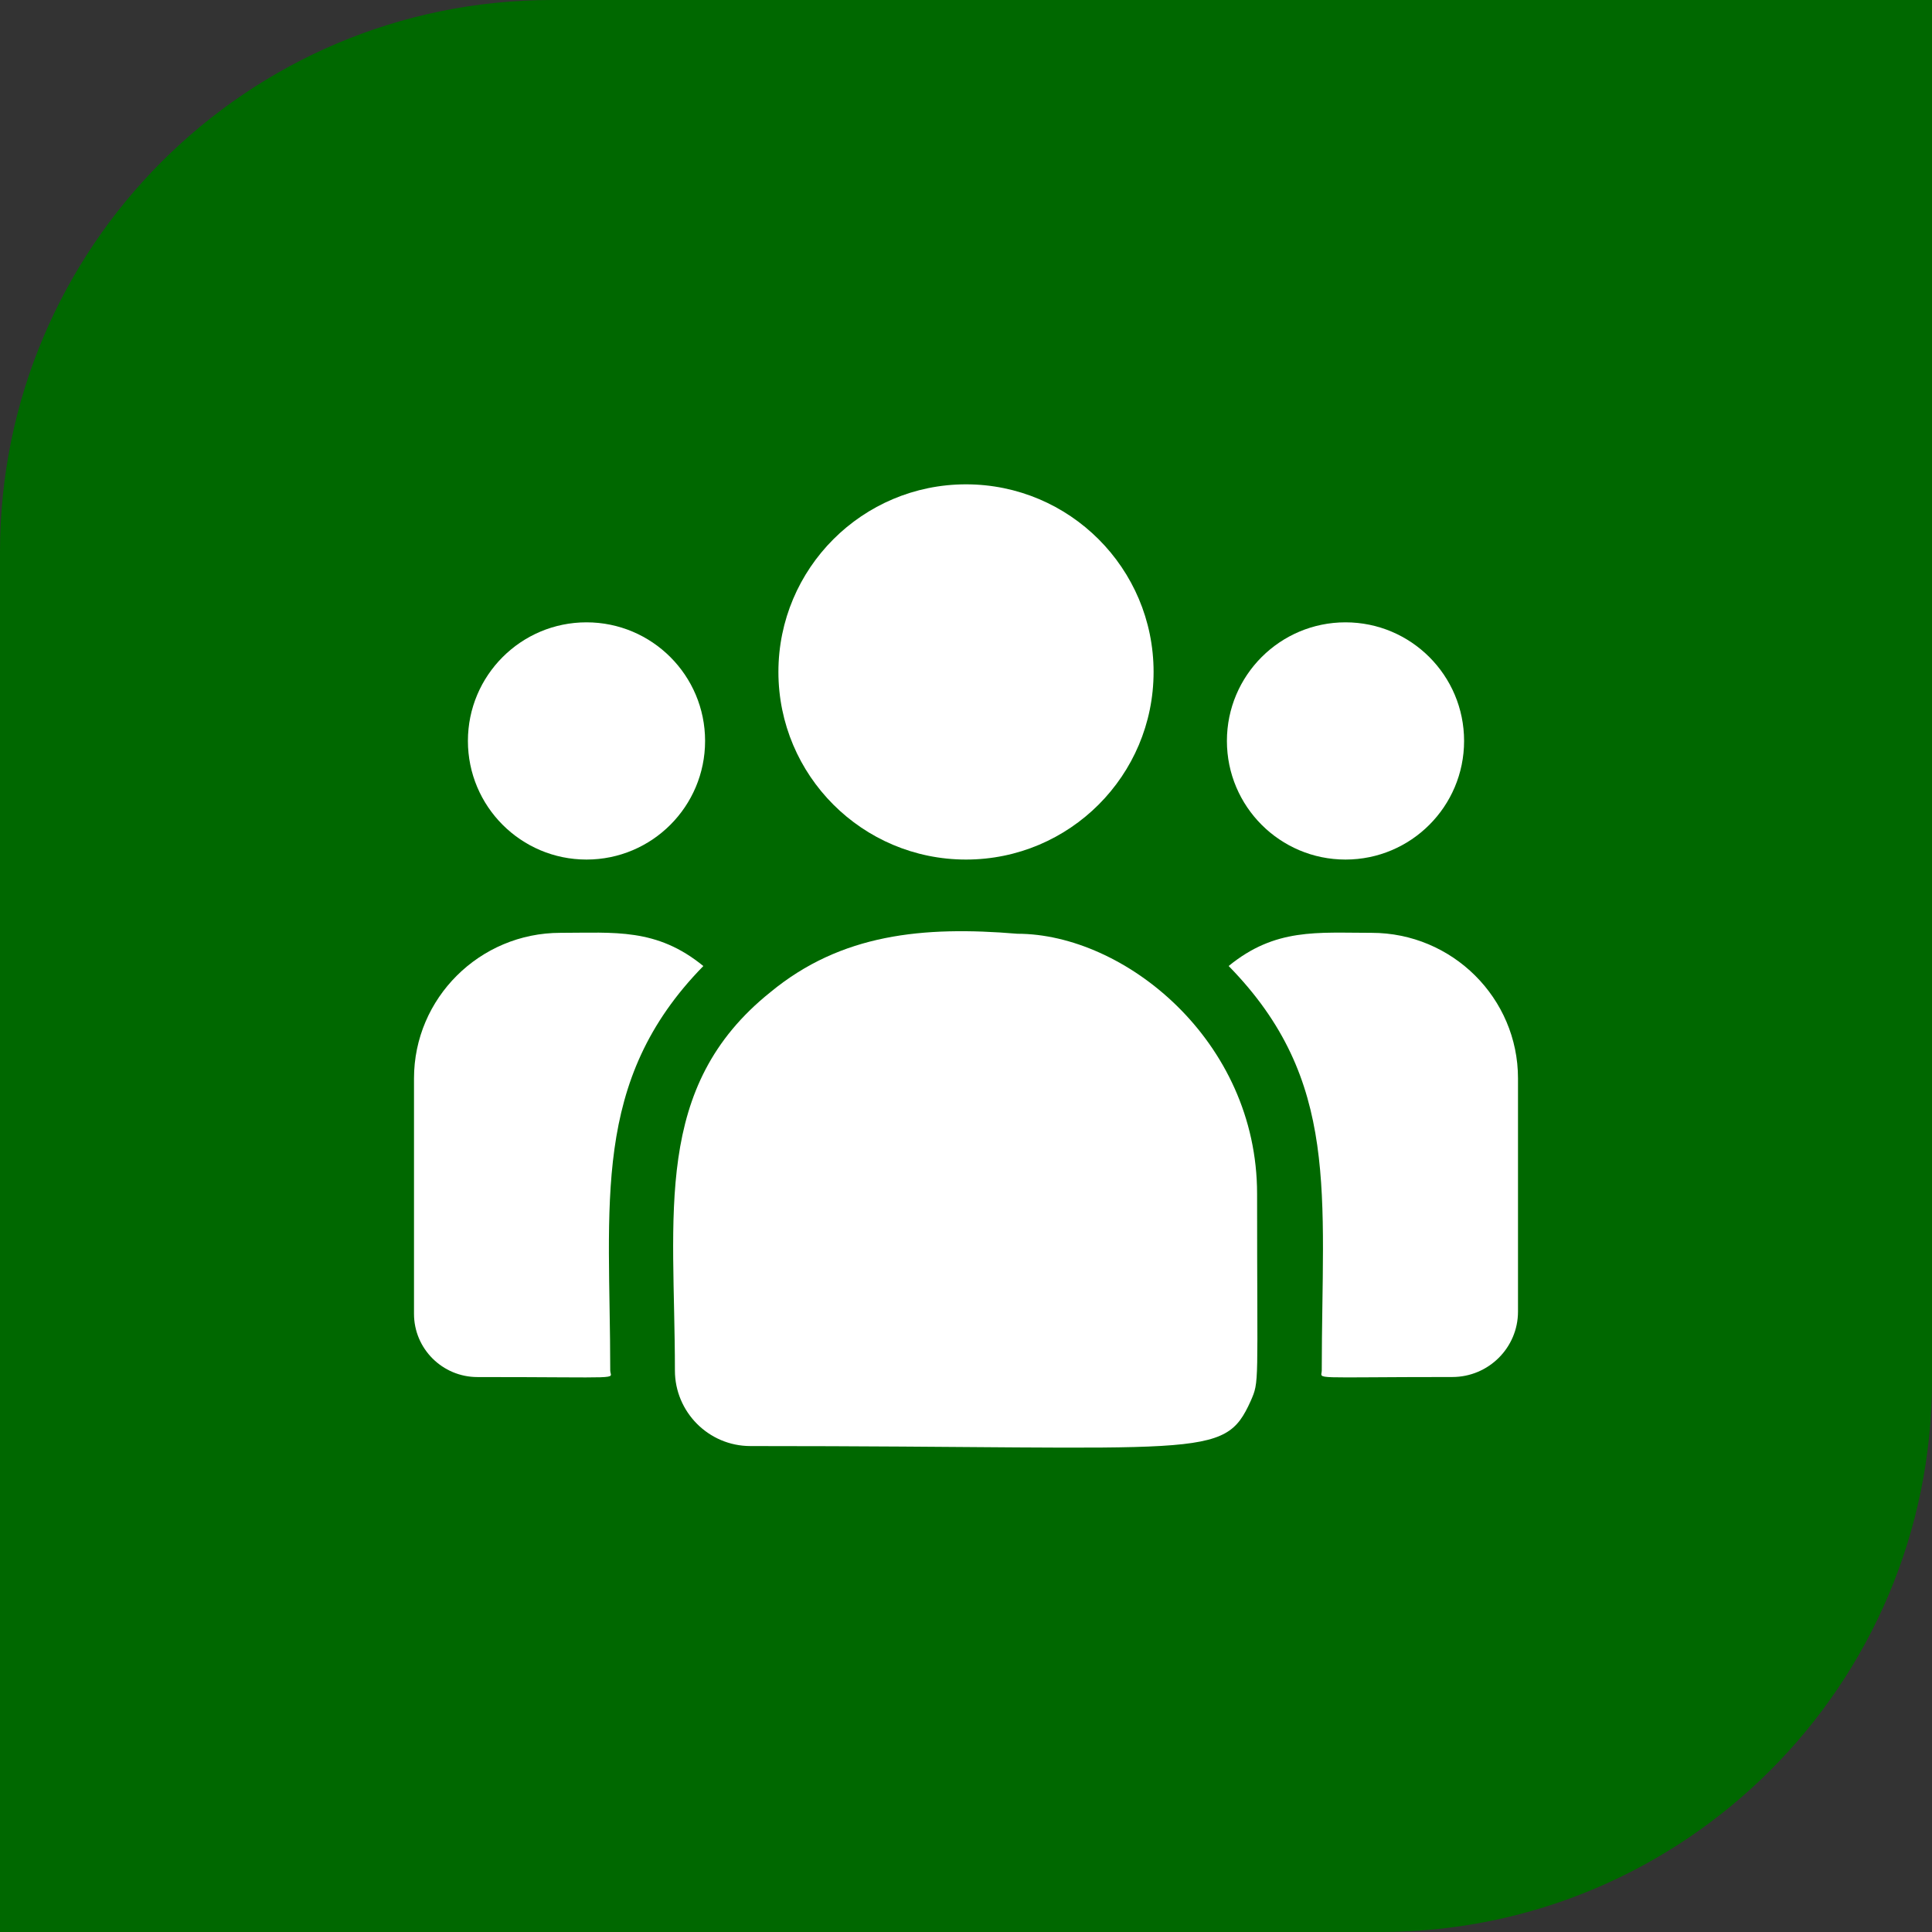
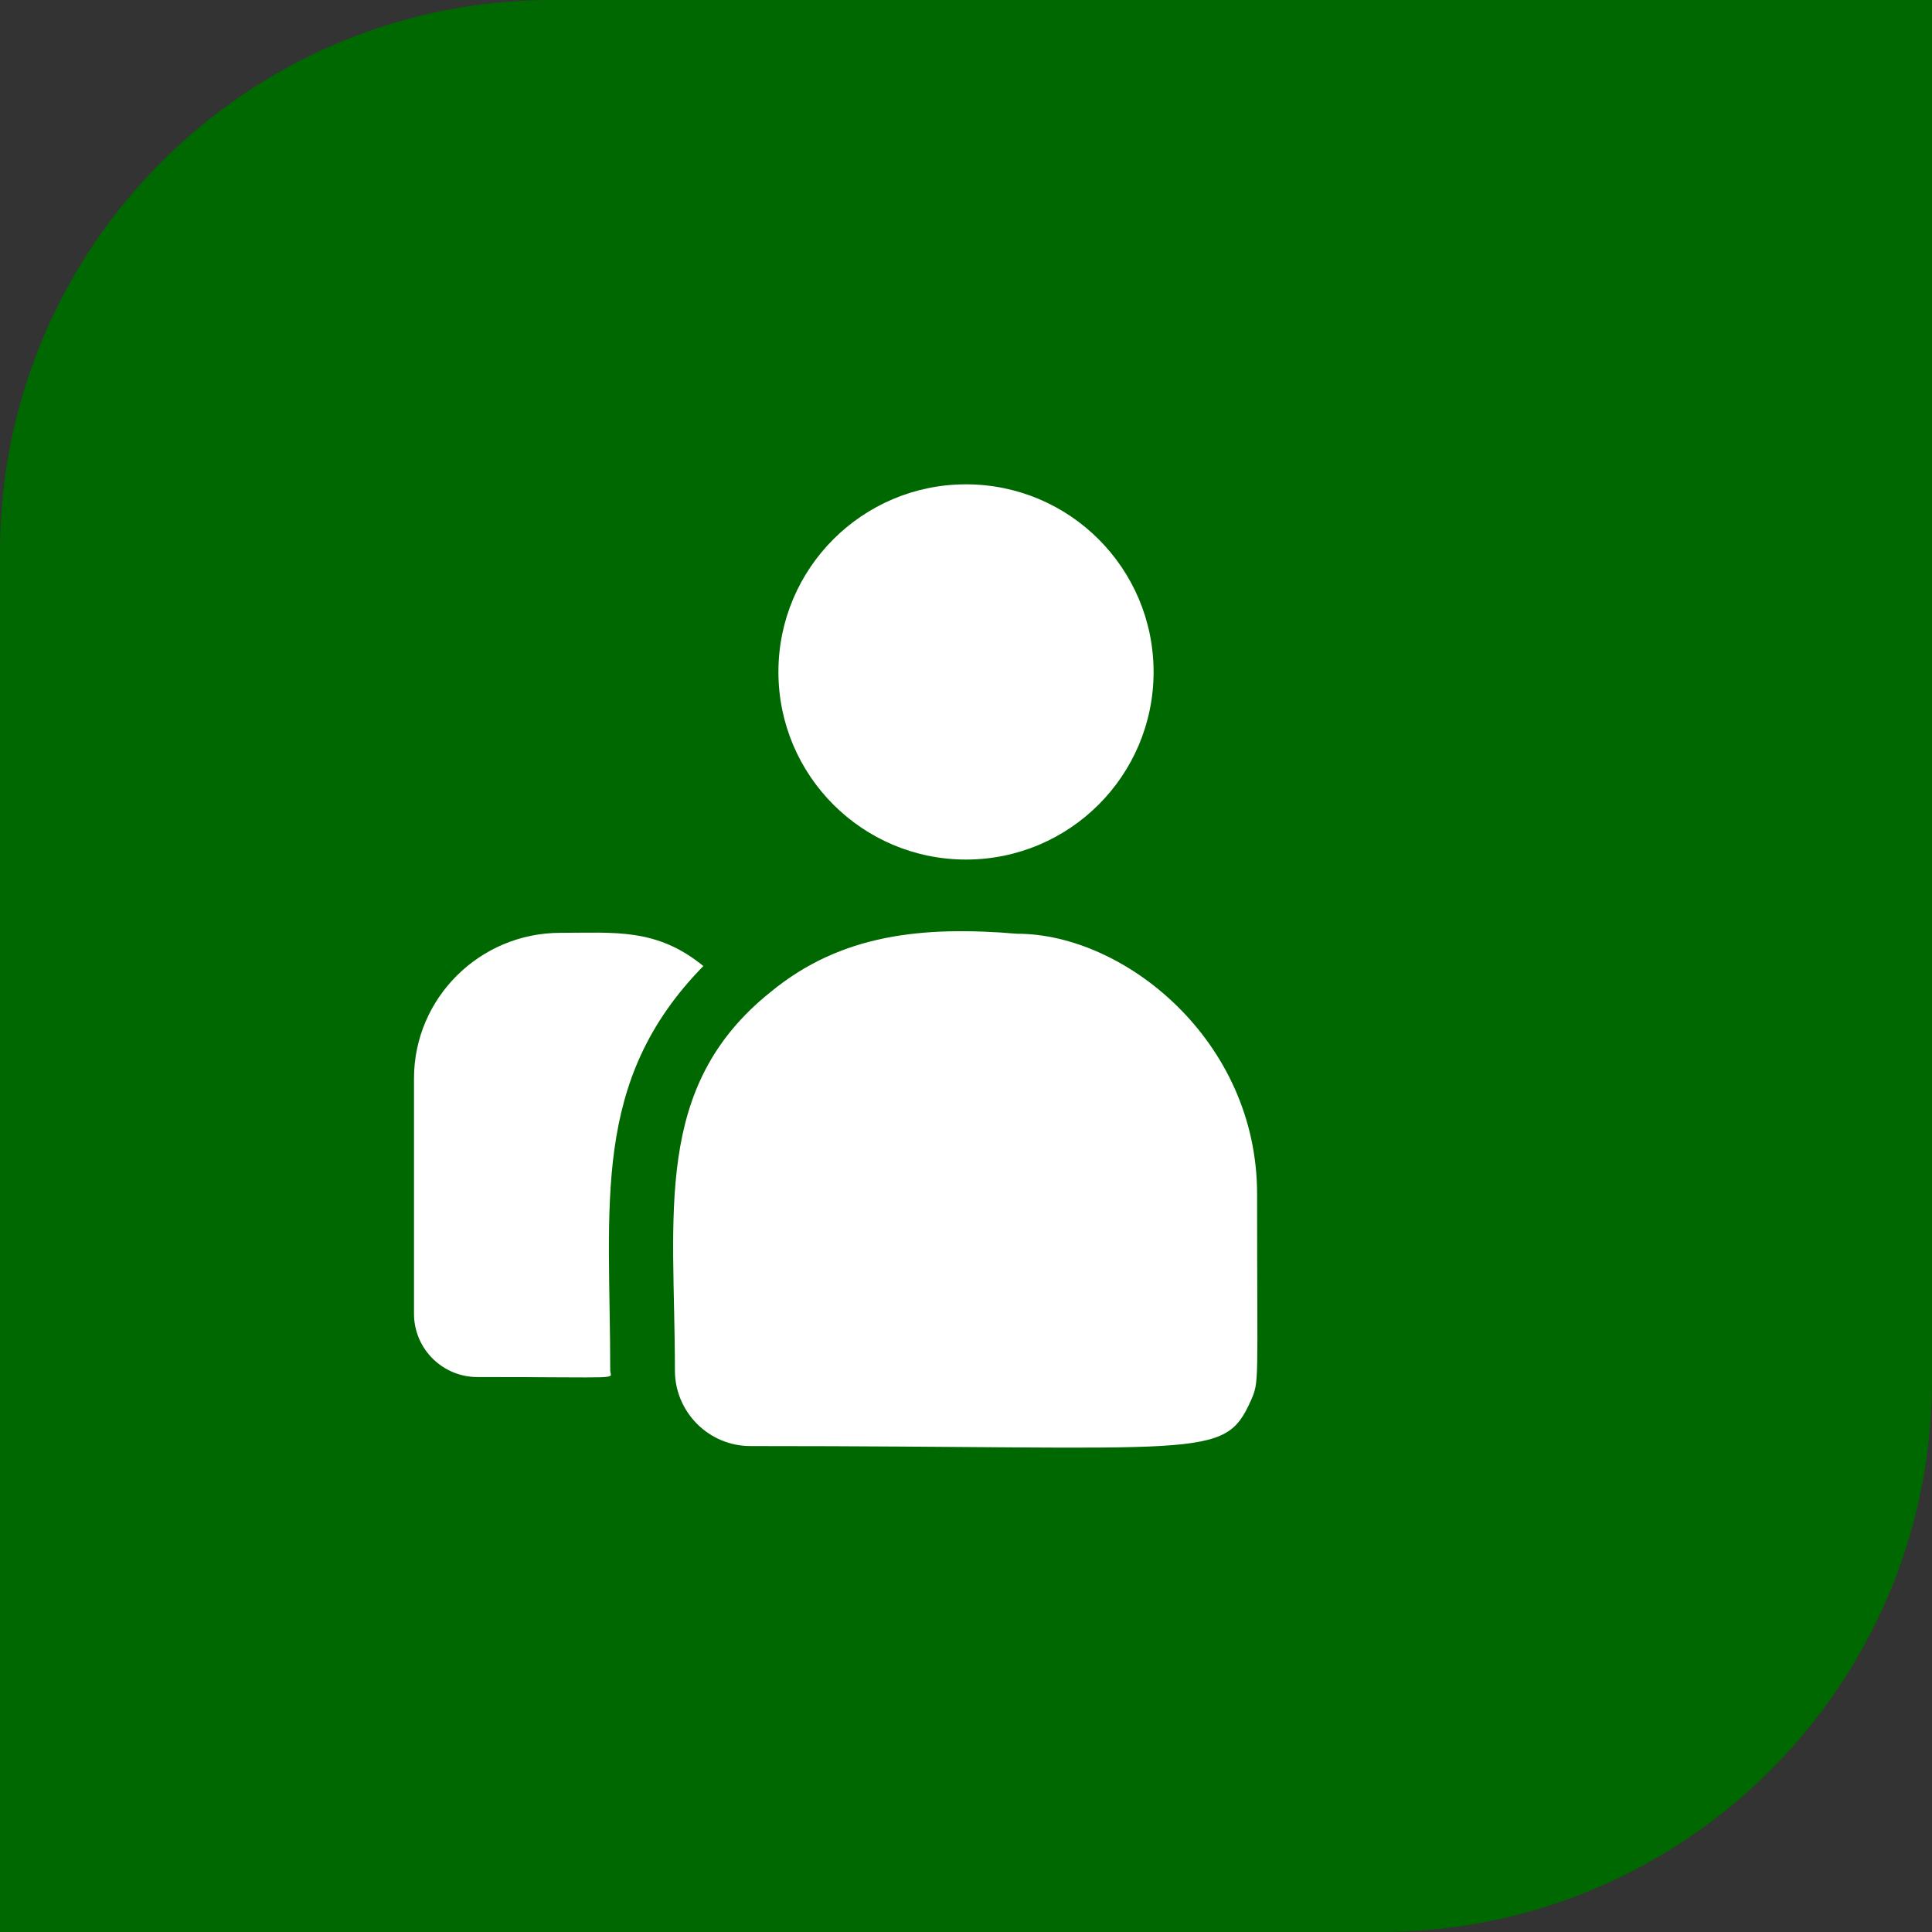
<svg xmlns="http://www.w3.org/2000/svg" width="42" height="42" viewBox="0 0 42 42" fill="none">
  <rect x="0" y="0" width="42" height="42" fill="#333333" stroke="none" />
  <path d="M0 12C0 5.373 5.373 0 12 0H42V30C42 36.627 36.627 42 30 42H0V12Z" fill="#006800" />
  <path d="M21 18.686C23.252 18.686 25.078 16.86 25.078 14.607C25.078 12.355 23.252 10.529 21 10.529C18.748 10.529 16.922 12.355 16.922 14.607C16.922 16.86 18.748 18.686 21 18.686Z" fill="white" />
-   <path d="M29.25 18.686C30.674 18.686 31.828 17.531 31.828 16.107C31.828 14.684 30.674 13.529 29.25 13.529C27.826 13.529 26.672 14.684 26.672 16.107C26.672 17.531 27.826 18.686 29.25 18.686Z" fill="white" />
-   <path d="M12.75 18.686C14.174 18.686 15.328 17.531 15.328 16.107C15.328 14.684 14.174 13.529 12.75 13.529C11.326 13.529 10.172 14.684 10.172 16.107C10.172 17.531 11.326 18.686 12.75 18.686Z" fill="white" />
-   <path d="M15.29 21.001C14.275 20.169 13.356 20.279 12.183 20.279C10.428 20.279 9 21.699 9 23.443V28.562C9 29.32 9.618 29.936 10.379 29.936C13.661 29.936 13.266 29.995 13.266 29.794C13.266 26.166 12.836 23.506 15.29 21.001Z" fill="white" />
+   <path d="M15.29 21.001C14.275 20.169 13.356 20.279 12.183 20.279C10.428 20.279 9 21.699 9 23.443V28.562C9 29.32 9.618 29.936 10.379 29.936C13.661 29.936 13.266 29.995 13.266 29.794C13.266 26.166 12.836 23.506 15.29 21.001" fill="white" />
  <path d="M22.116 20.299C20.067 20.128 18.285 20.3 16.748 21.569C14.177 23.628 14.672 26.402 14.672 29.794C14.672 30.692 15.402 31.436 16.314 31.436C26.208 31.436 26.602 31.755 27.189 30.456C27.381 30.016 27.328 30.156 27.328 25.953C27.328 22.614 24.437 20.299 22.116 20.299Z" fill="white" />
-   <path d="M29.817 20.279C28.637 20.279 27.723 20.17 26.71 21C29.146 23.488 28.734 25.966 28.734 29.794C28.734 29.996 28.406 29.935 31.572 29.935C32.36 29.935 33 29.297 33 28.513V23.443C33 21.698 31.572 20.279 29.817 20.279Z" fill="white" />
</svg>